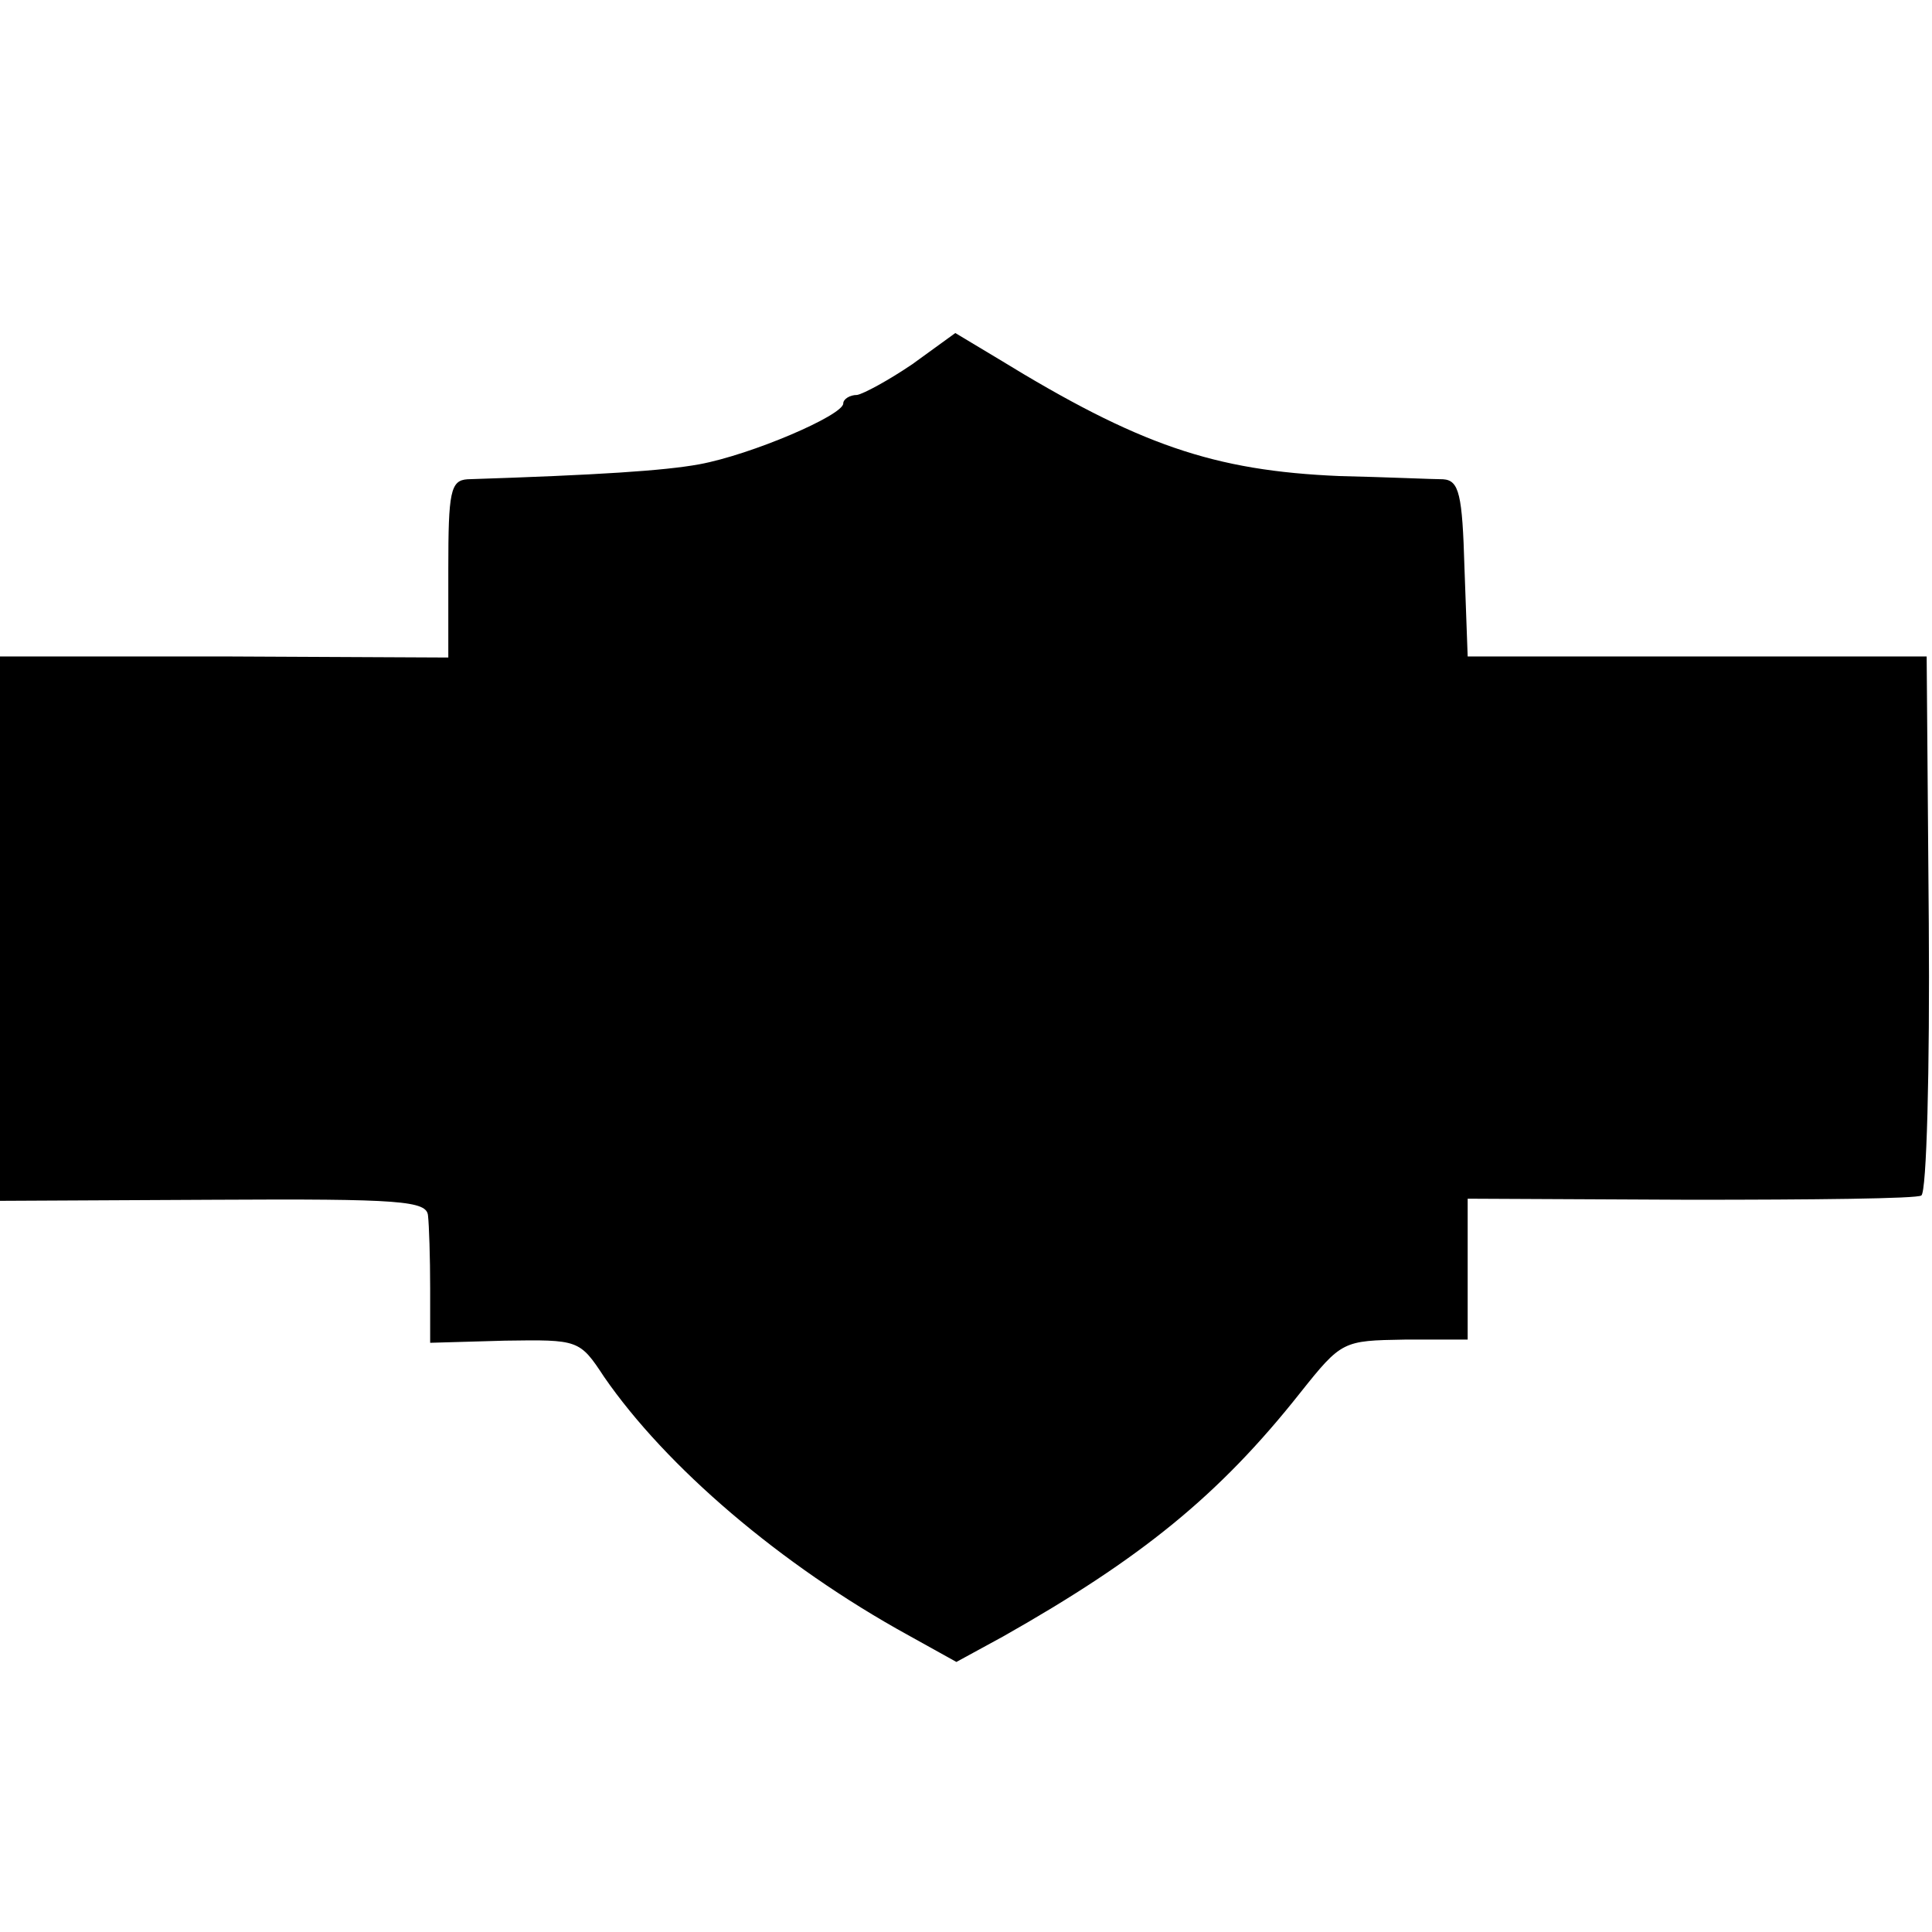
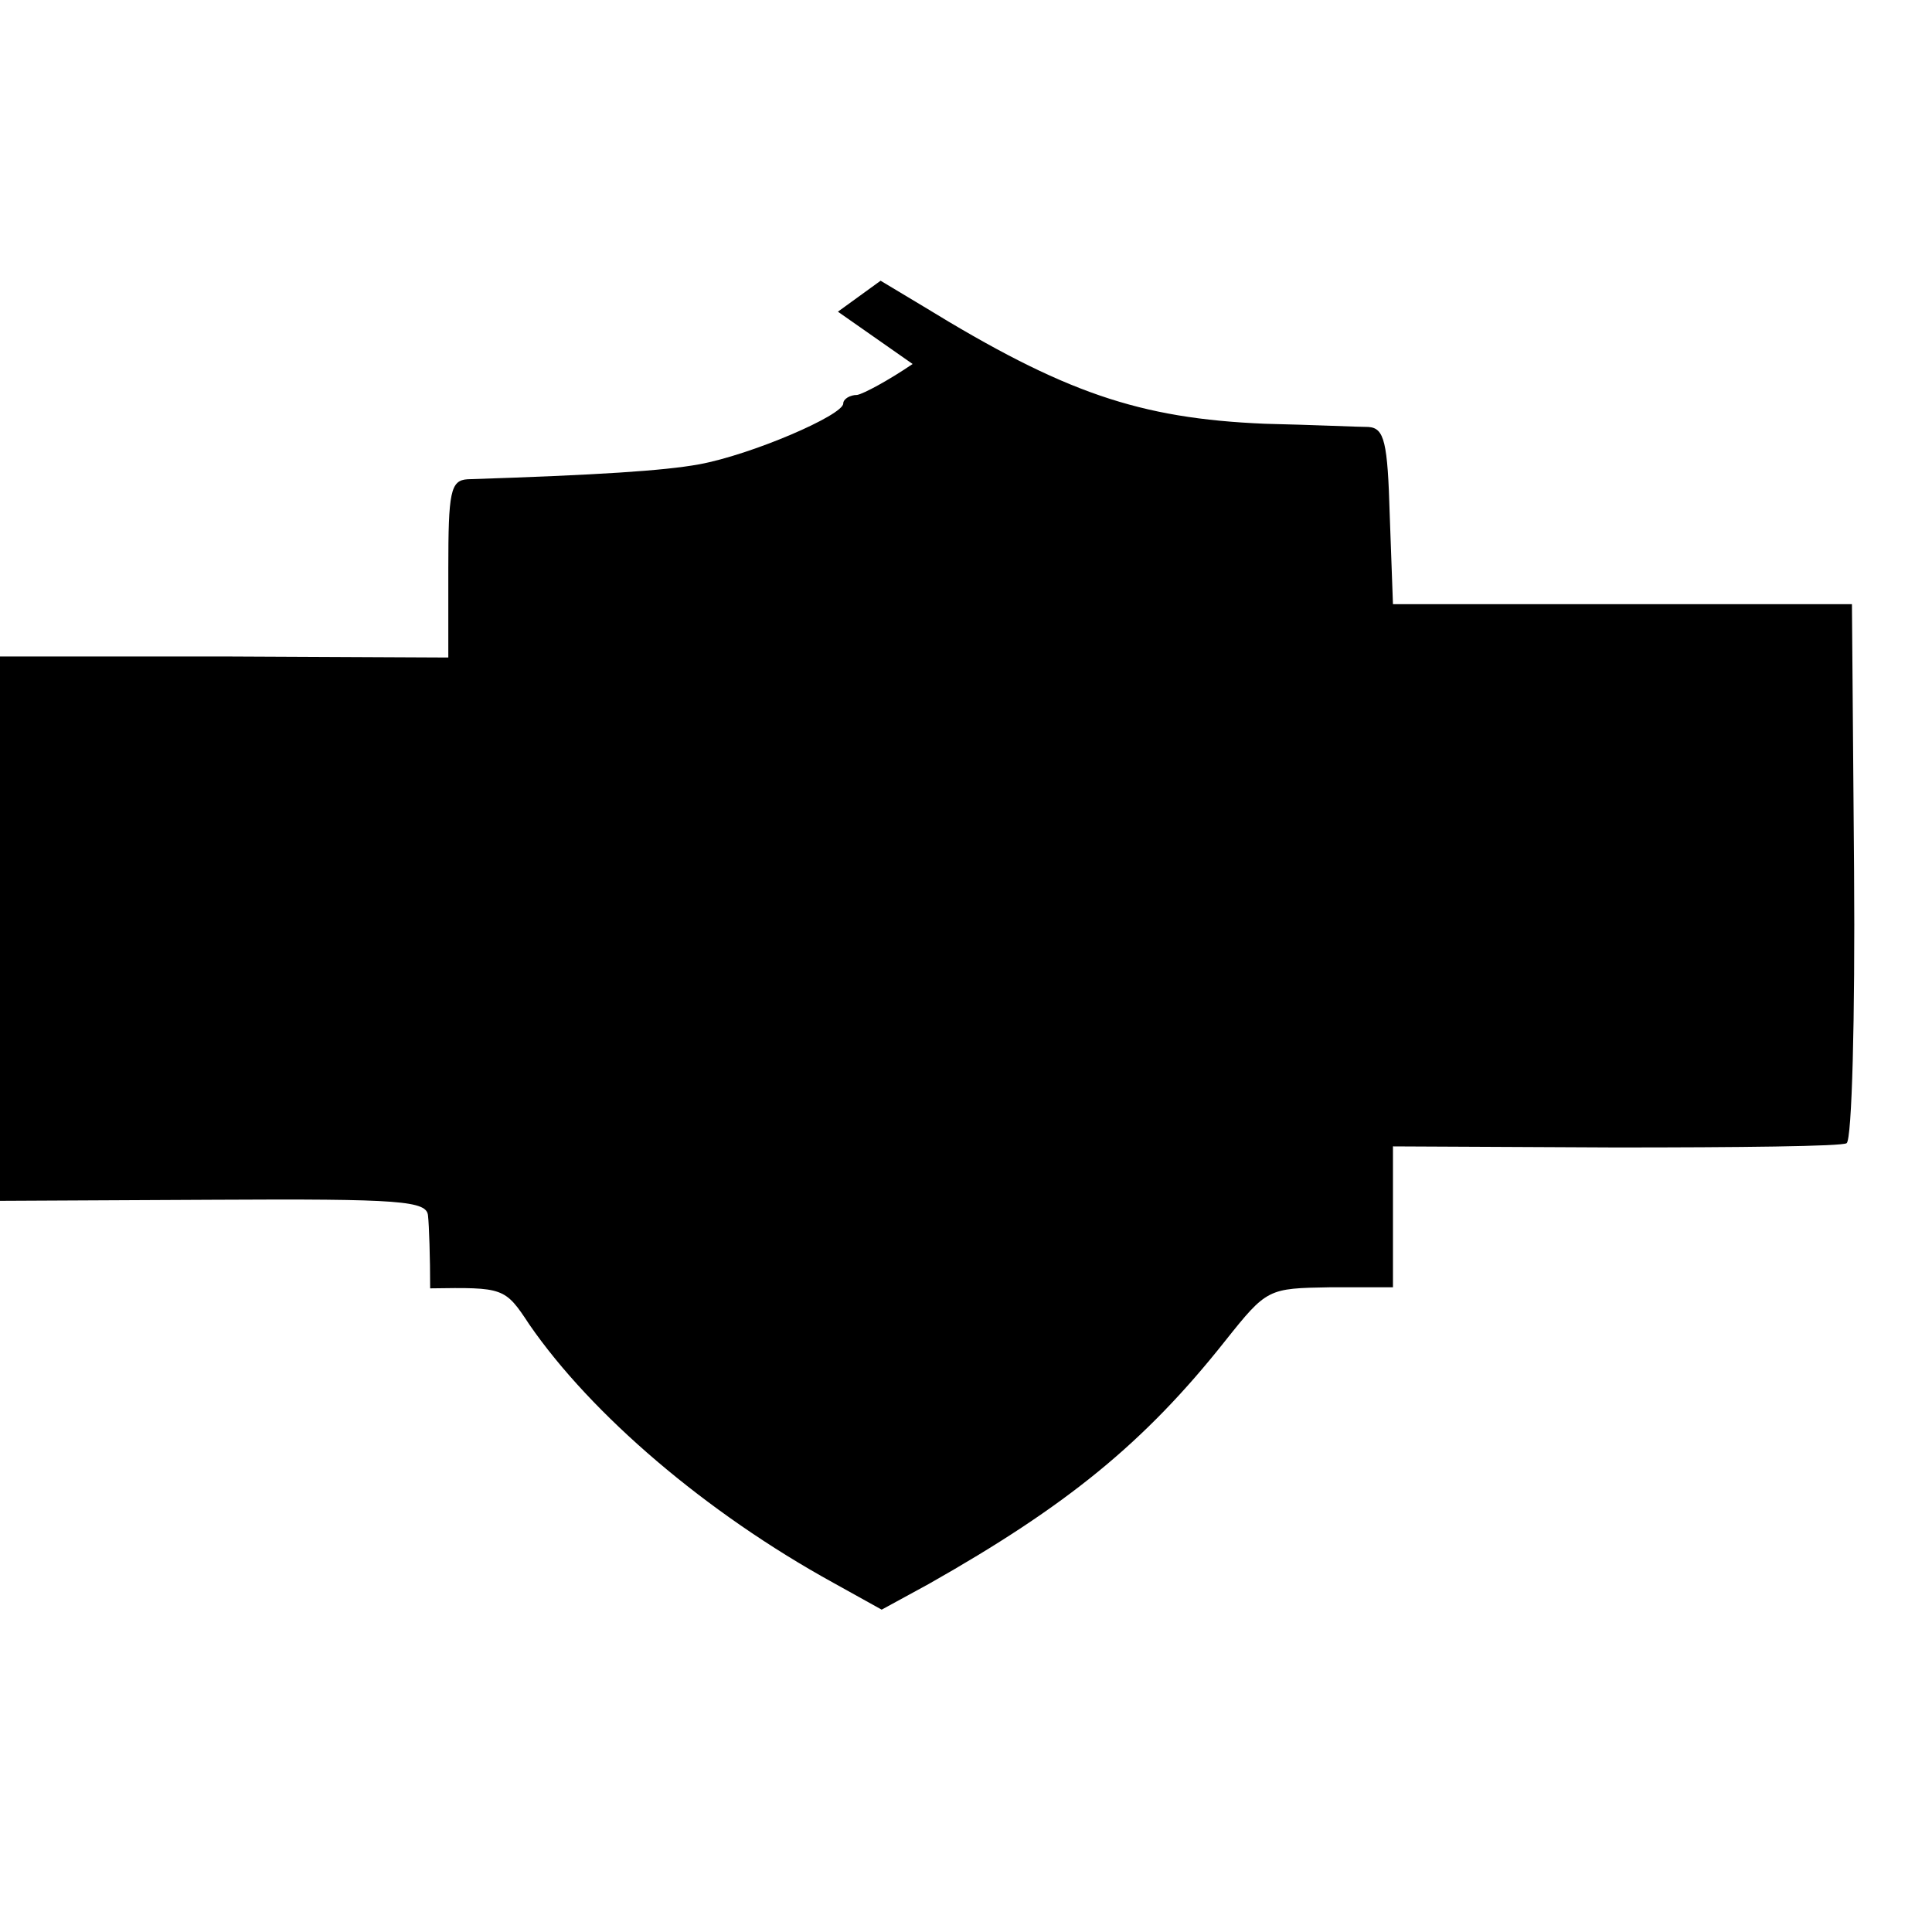
<svg xmlns="http://www.w3.org/2000/svg" version="1.0" width="181pt" height="181pt" viewBox="0 0 181 181" preserveAspectRatio="xMidYMid meet">
  <g transform="translate(0,181) scale(0.1,-0.1)" fill="#000000" stroke="none">
-     <path d="M855 1469 c-22 -15 -46 -28 -52 -29 -7 0 -13 -4 -13 -8 0 -11 -86 -48 -135 -57 -33 -6 -94 -10 -217 -14 -16 -1 -18 -12 -18 -84 l0 -83 -210 1 -210 0 0 -255 0 -255 200 1 c176 1 200 -1 201 -15 1 -9 2 -39 2 -68 l0 -51 70 2 c69 1 70 1 93 -34 58 -84 165 -176 285 -242 l45 -25 44 24 c129 73 202 132 278 228 39 49 40 49 98 50 l59 0 0 66 0 66 208 -1 c115 0 213 1 217 4 5 3 8 118 7 255 l-2 250 -215 0 -215 0 -3 83 c-2 69 -5 82 -20 83 -9 0 -53 2 -97 3 -118 5 -188 29 -320 110 l-40 24 -40 -29z" />
+     <path d="M855 1469 c-22 -15 -46 -28 -52 -29 -7 0 -13 -4 -13 -8 0 -11 -86 -48 -135 -57 -33 -6 -94 -10 -217 -14 -16 -1 -18 -12 -18 -84 l0 -83 -210 1 -210 0 0 -255 0 -255 200 1 c176 1 200 -1 201 -15 1 -9 2 -39 2 -68 c69 1 70 1 93 -34 58 -84 165 -176 285 -242 l45 -25 44 24 c129 73 202 132 278 228 39 49 40 49 98 50 l59 0 0 66 0 66 208 -1 c115 0 213 1 217 4 5 3 8 118 7 255 l-2 250 -215 0 -215 0 -3 83 c-2 69 -5 82 -20 83 -9 0 -53 2 -97 3 -118 5 -188 29 -320 110 l-40 24 -40 -29z" />
  </g>
</svg>